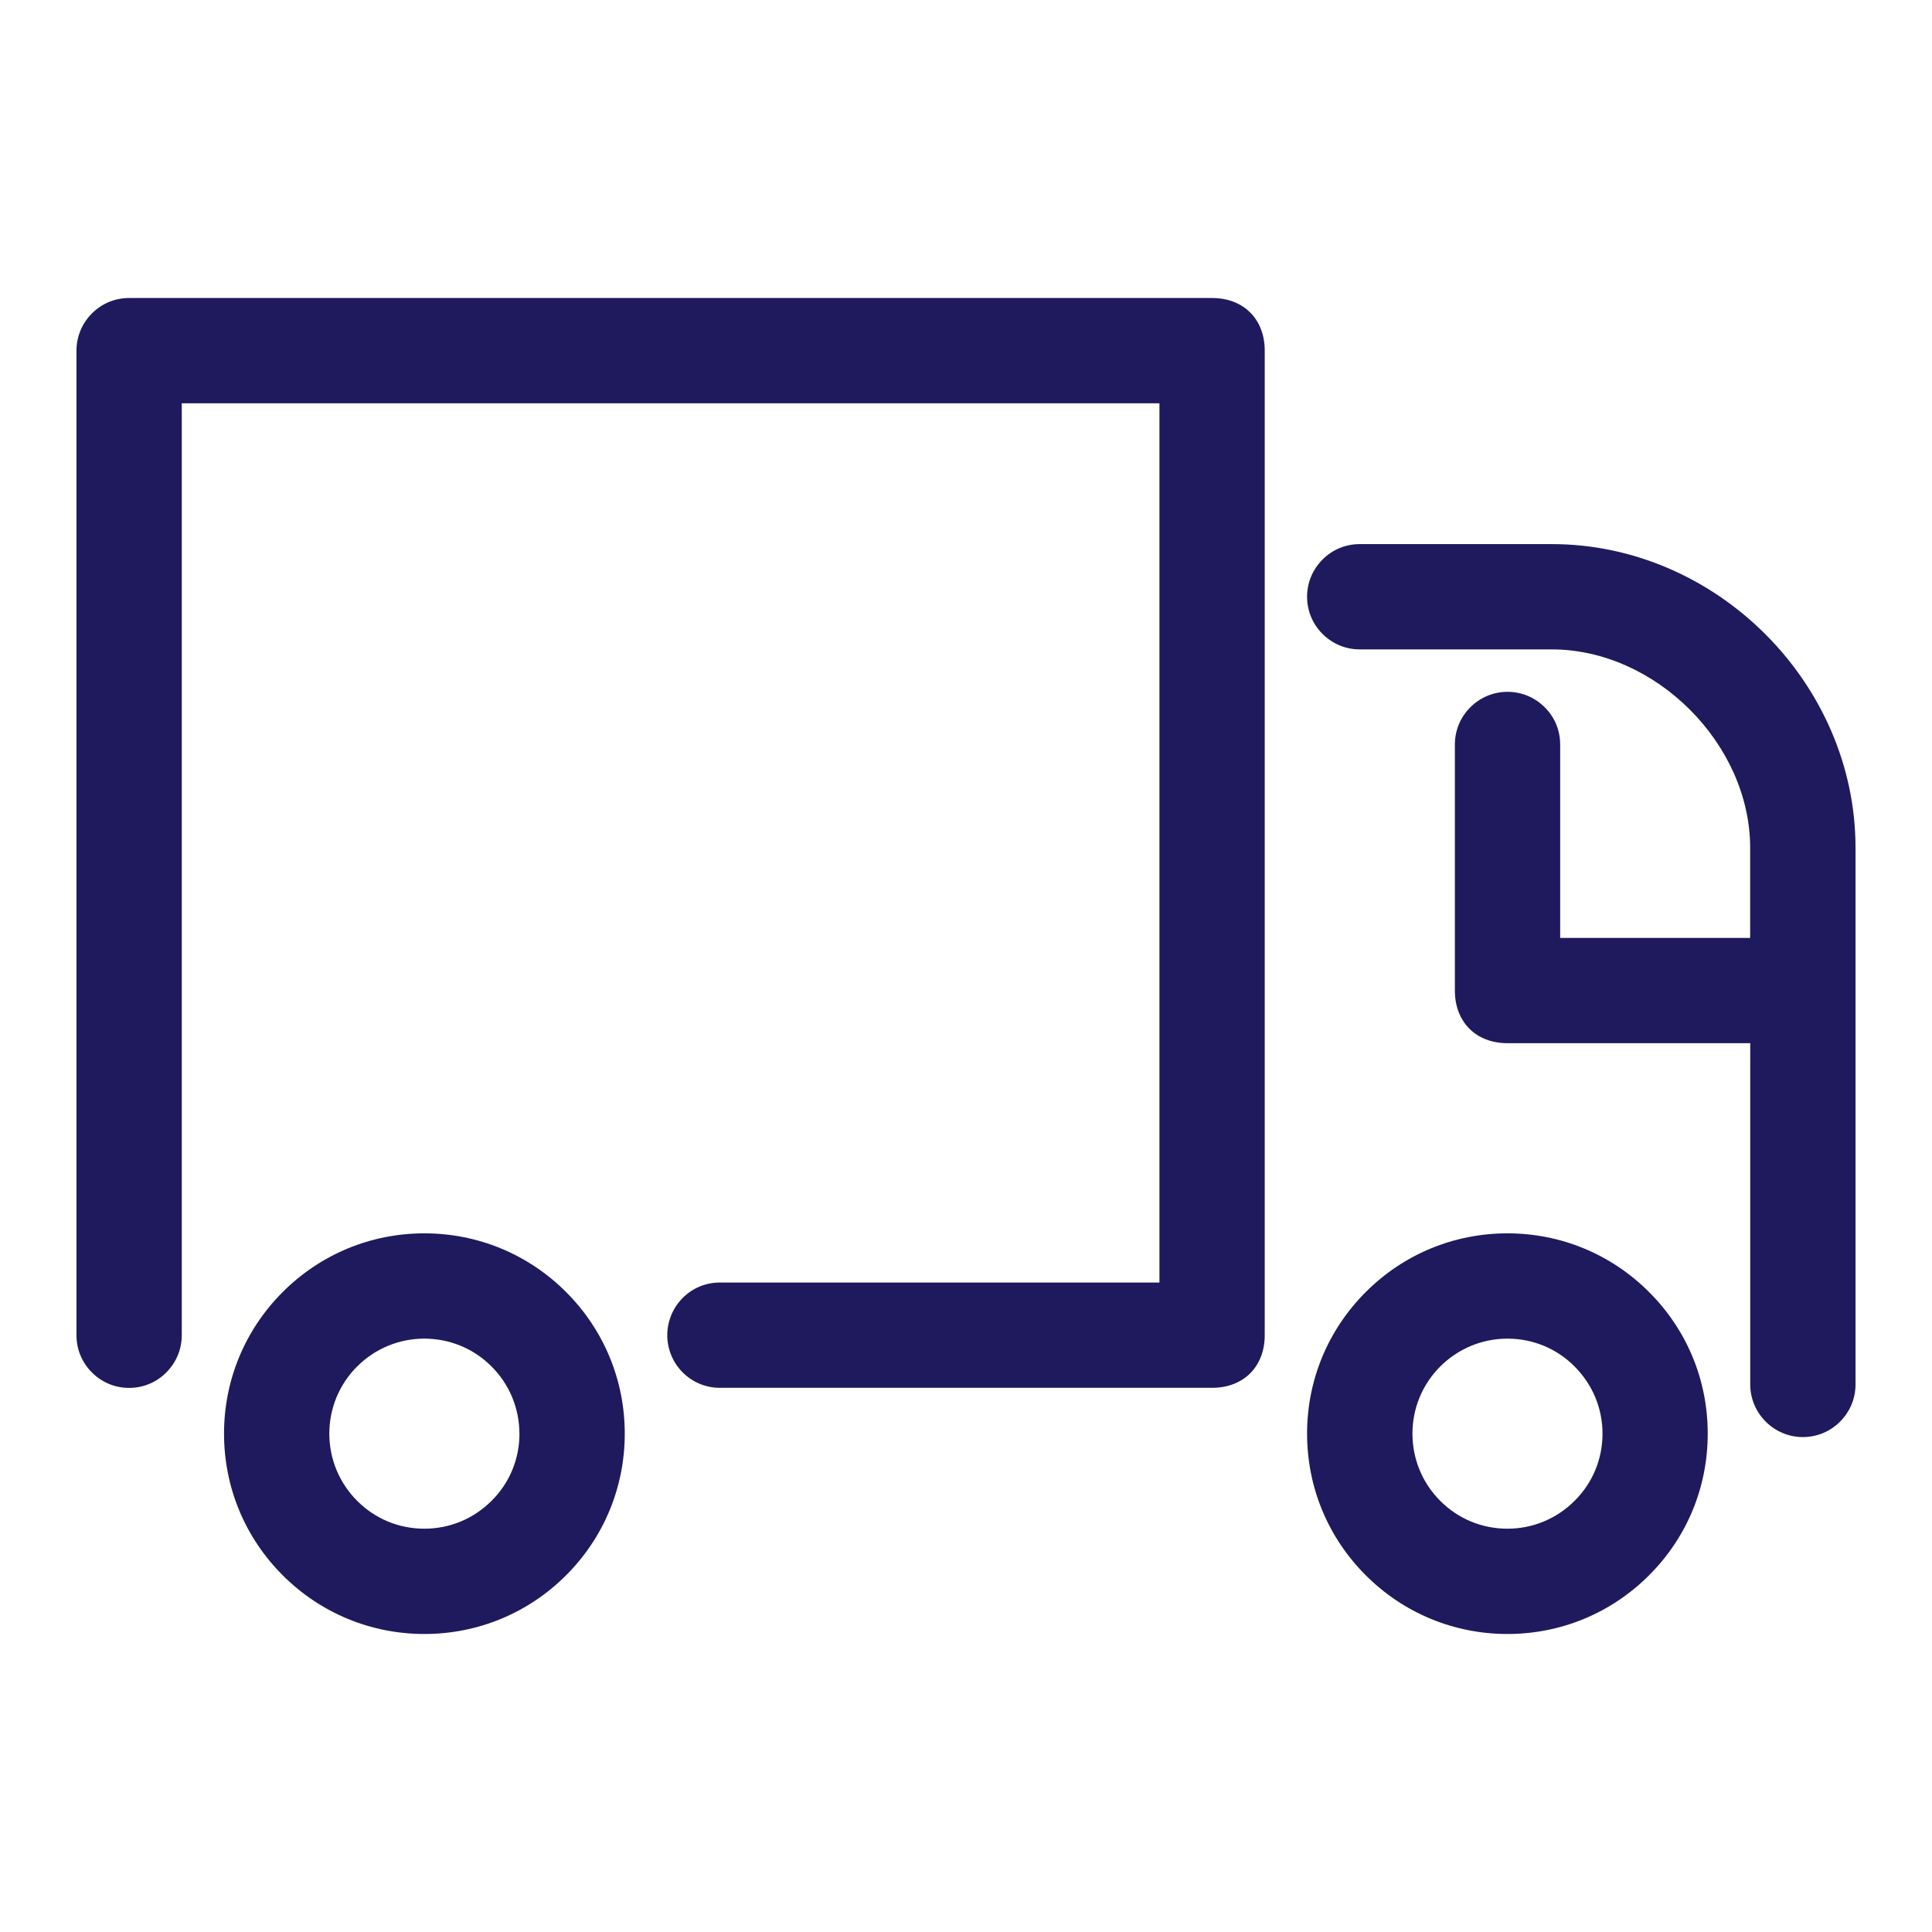
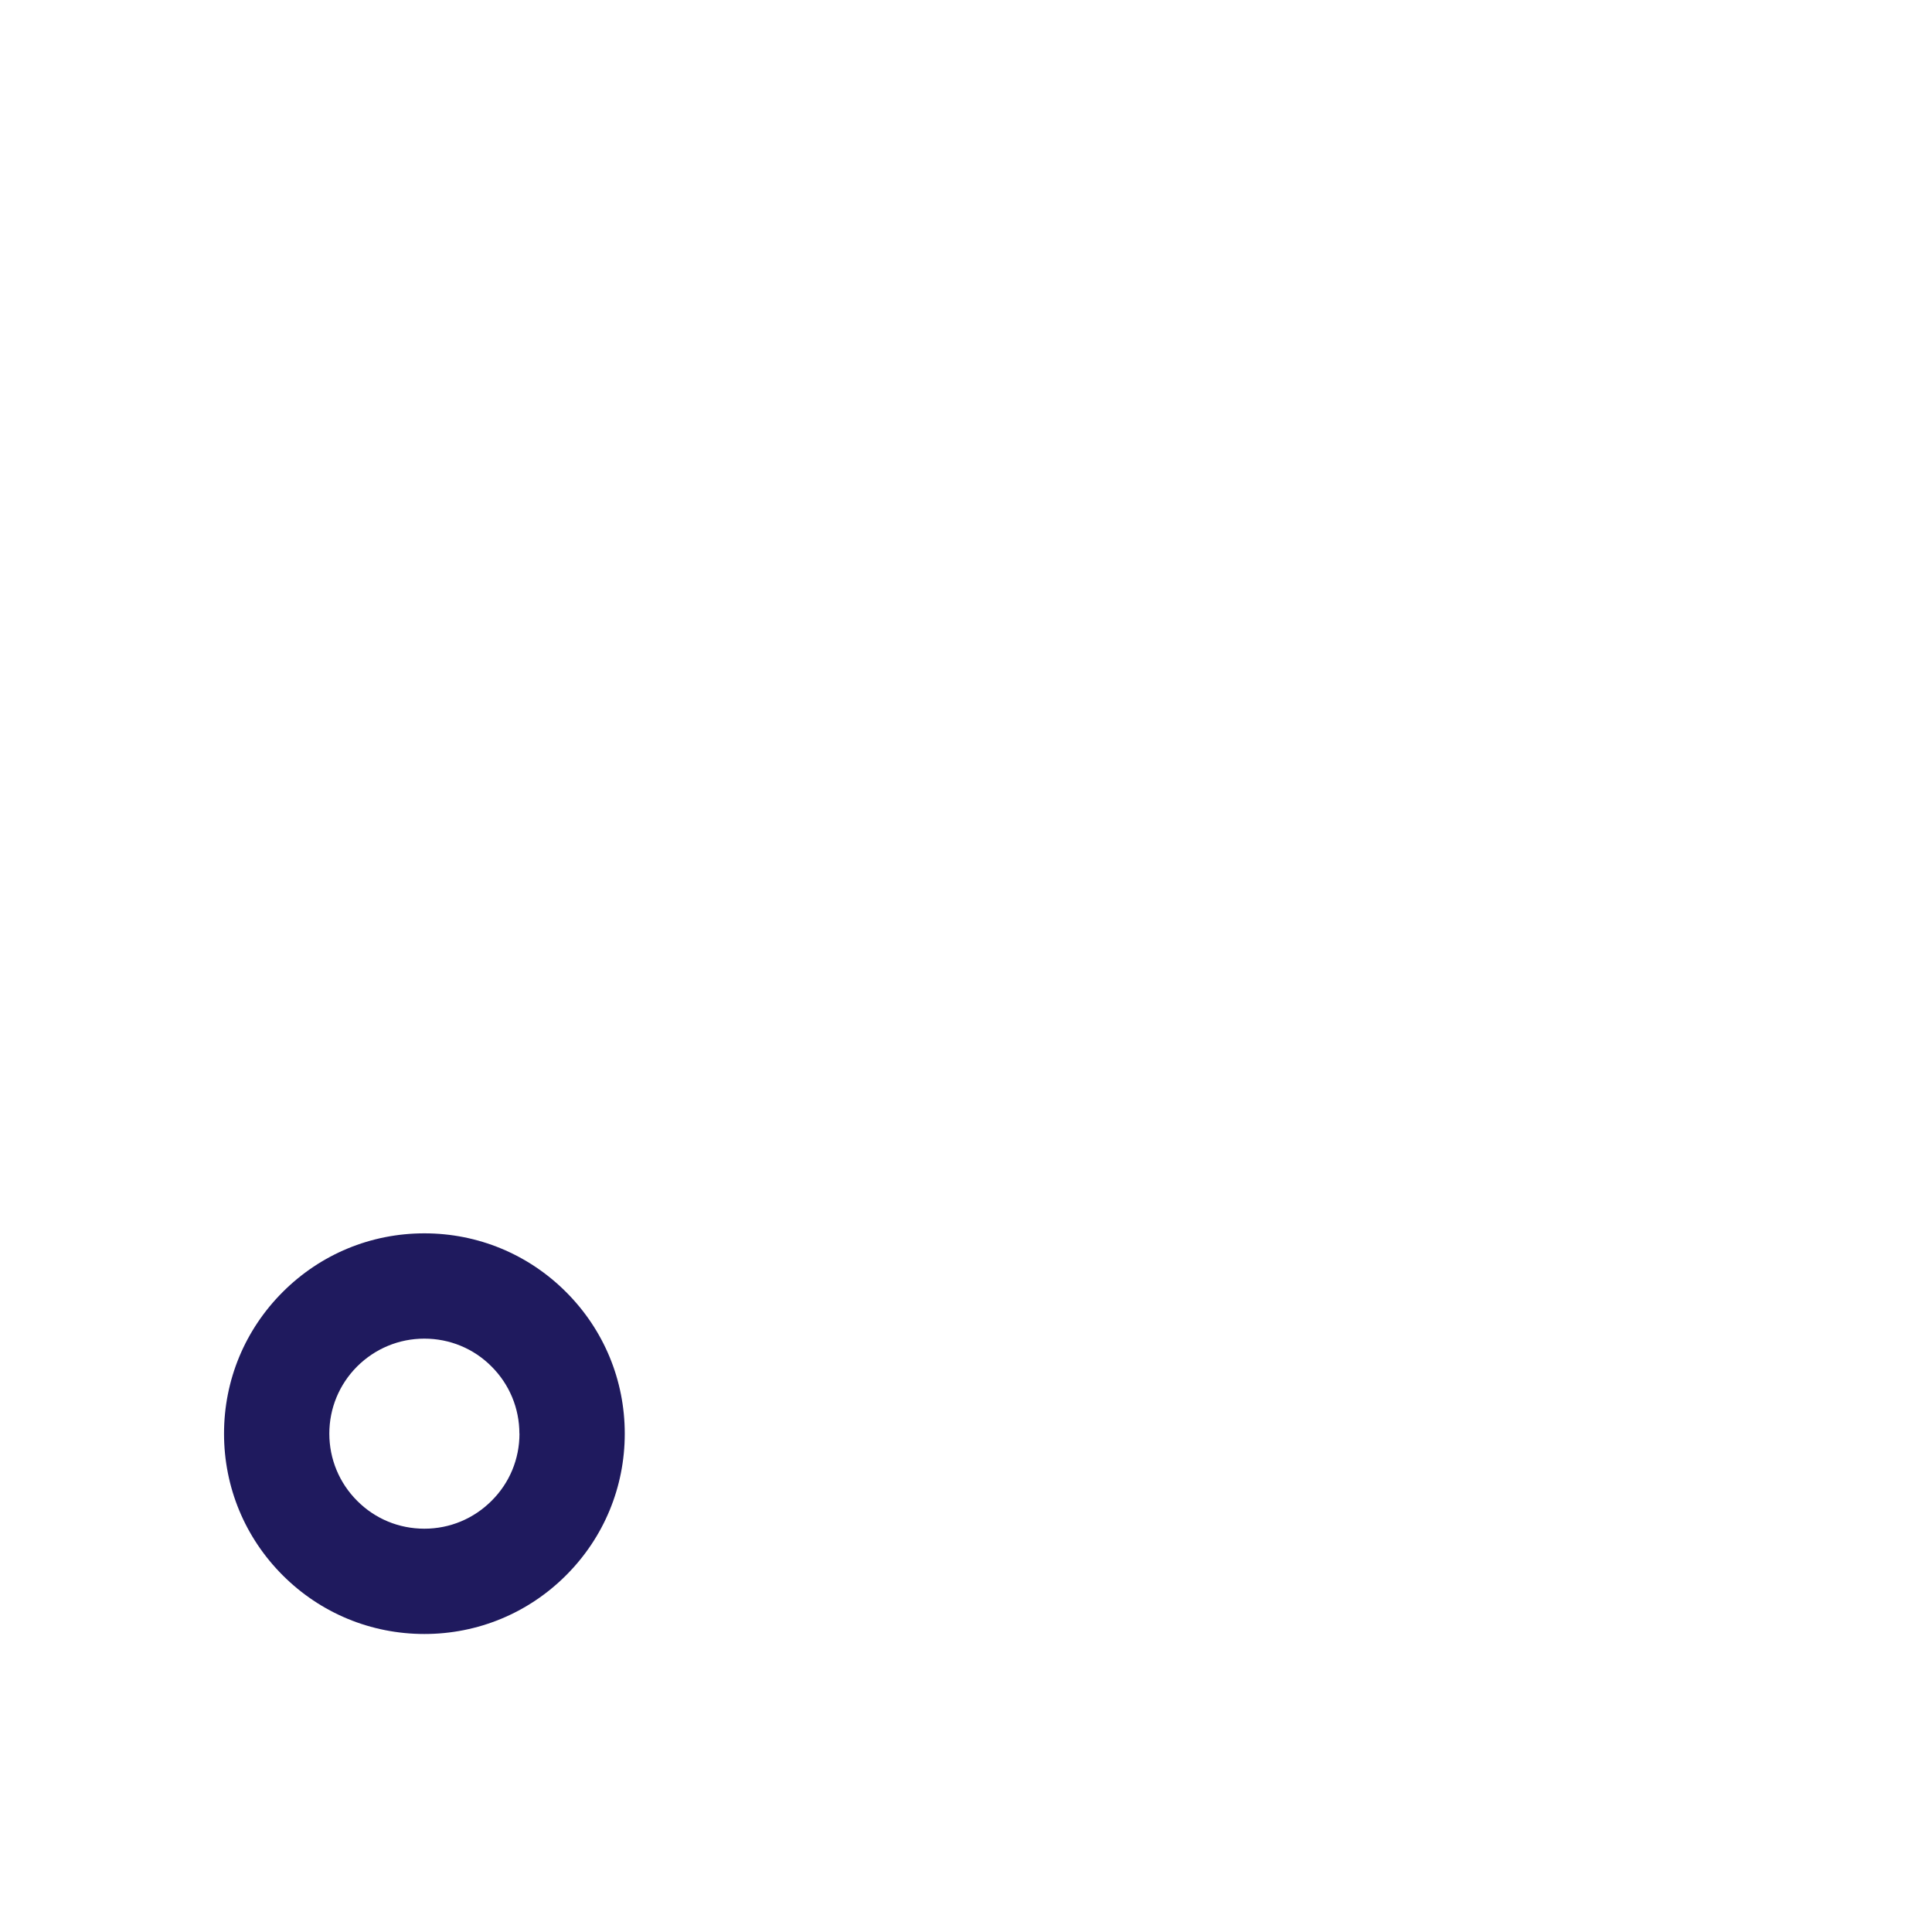
<svg xmlns="http://www.w3.org/2000/svg" width="24" height="24" viewBox="0 0 24 24" fill="none">
  <path d="M5.272 15.321C4.607 15.321 3.982 15.58 3.512 16.05C3.042 16.52 2.783 17.145 2.783 17.809C2.783 18.474 3.042 19.099 3.512 19.569C3.982 20.039 4.608 20.298 5.272 20.298C5.936 20.298 6.562 20.039 7.032 19.569C7.502 19.099 7.761 18.474 7.761 17.809C7.761 17.145 7.502 16.52 7.032 16.05C6.562 15.58 5.936 15.321 5.272 15.321ZM6.453 17.809C6.453 18.125 6.33 18.422 6.106 18.644C5.884 18.866 5.588 18.99 5.272 18.99C4.956 18.99 4.66 18.868 4.437 18.644C4.215 18.422 4.091 18.125 4.091 17.809C4.091 17.494 4.214 17.198 4.436 16.975C4.659 16.753 4.956 16.629 5.271 16.629C5.585 16.629 5.883 16.751 6.105 16.974C6.328 17.196 6.452 17.494 6.452 17.808L6.453 17.809Z" fill="#1F1A5E" />
-   <path d="M16.891 6.759C16.716 6.759 16.552 6.827 16.429 6.951C16.305 7.075 16.237 7.239 16.237 7.413C16.237 7.587 16.305 7.752 16.429 7.875C16.553 7.999 16.717 8.067 16.891 8.067H19.276C20.566 8.067 21.741 9.242 21.741 10.532V11.651H19.381V9.248C19.381 9.073 19.313 8.908 19.189 8.786C19.065 8.662 18.901 8.594 18.727 8.594C18.553 8.594 18.389 8.662 18.265 8.786C18.141 8.91 18.073 9.074 18.073 9.248V12.305C18.073 12.697 18.336 12.959 18.727 12.959H21.742V17.198C21.742 17.372 21.811 17.536 21.934 17.66C22.058 17.783 22.223 17.852 22.396 17.852C22.57 17.852 22.736 17.783 22.858 17.66C22.982 17.536 23.05 17.371 23.05 17.198V10.532C23.05 8.487 21.322 6.759 19.277 6.759H16.891Z" fill="#1F1A5E" />
-   <path d="M1.604 3.702C1.429 3.702 1.264 3.77 1.142 3.894C1.018 4.017 0.95 4.182 0.95 4.356V16.587C0.95 16.762 1.018 16.926 1.142 17.049C1.265 17.173 1.429 17.241 1.604 17.241C1.779 17.241 1.943 17.173 2.066 17.049C2.189 16.925 2.258 16.762 2.258 16.587V5.01H14.403V15.932H8.943C8.768 15.932 8.603 16 8.48 16.124C8.359 16.245 8.289 16.414 8.289 16.586C8.289 16.757 8.357 16.925 8.48 17.048C8.604 17.172 8.768 17.24 8.943 17.24H15.057C15.449 17.24 15.711 16.976 15.711 16.586V4.356C15.711 3.964 15.448 3.702 15.057 3.702H1.604Z" fill="#1F1A5E" />
-   <path d="M18.726 15.321C18.061 15.321 17.436 15.58 16.966 16.05C16.496 16.52 16.237 17.144 16.237 17.809C16.237 18.475 16.496 19.099 16.966 19.569C17.436 20.039 18.062 20.298 18.726 20.298C19.39 20.298 20.015 20.039 20.485 19.569C20.956 19.099 21.214 18.475 21.214 17.809C21.214 17.144 20.956 16.52 20.485 16.05C20.015 15.58 19.39 15.321 18.726 15.321ZM19.907 17.809C19.907 18.125 19.784 18.422 19.56 18.644C19.338 18.866 19.041 18.99 18.726 18.99C18.41 18.99 18.114 18.868 17.891 18.644C17.669 18.422 17.546 18.125 17.546 17.809C17.546 17.494 17.669 17.198 17.891 16.975C18.114 16.753 18.411 16.629 18.726 16.629C19.04 16.629 19.338 16.751 19.56 16.975C19.783 17.198 19.907 17.495 19.907 17.809Z" fill="#1F1A5E" />
</svg>